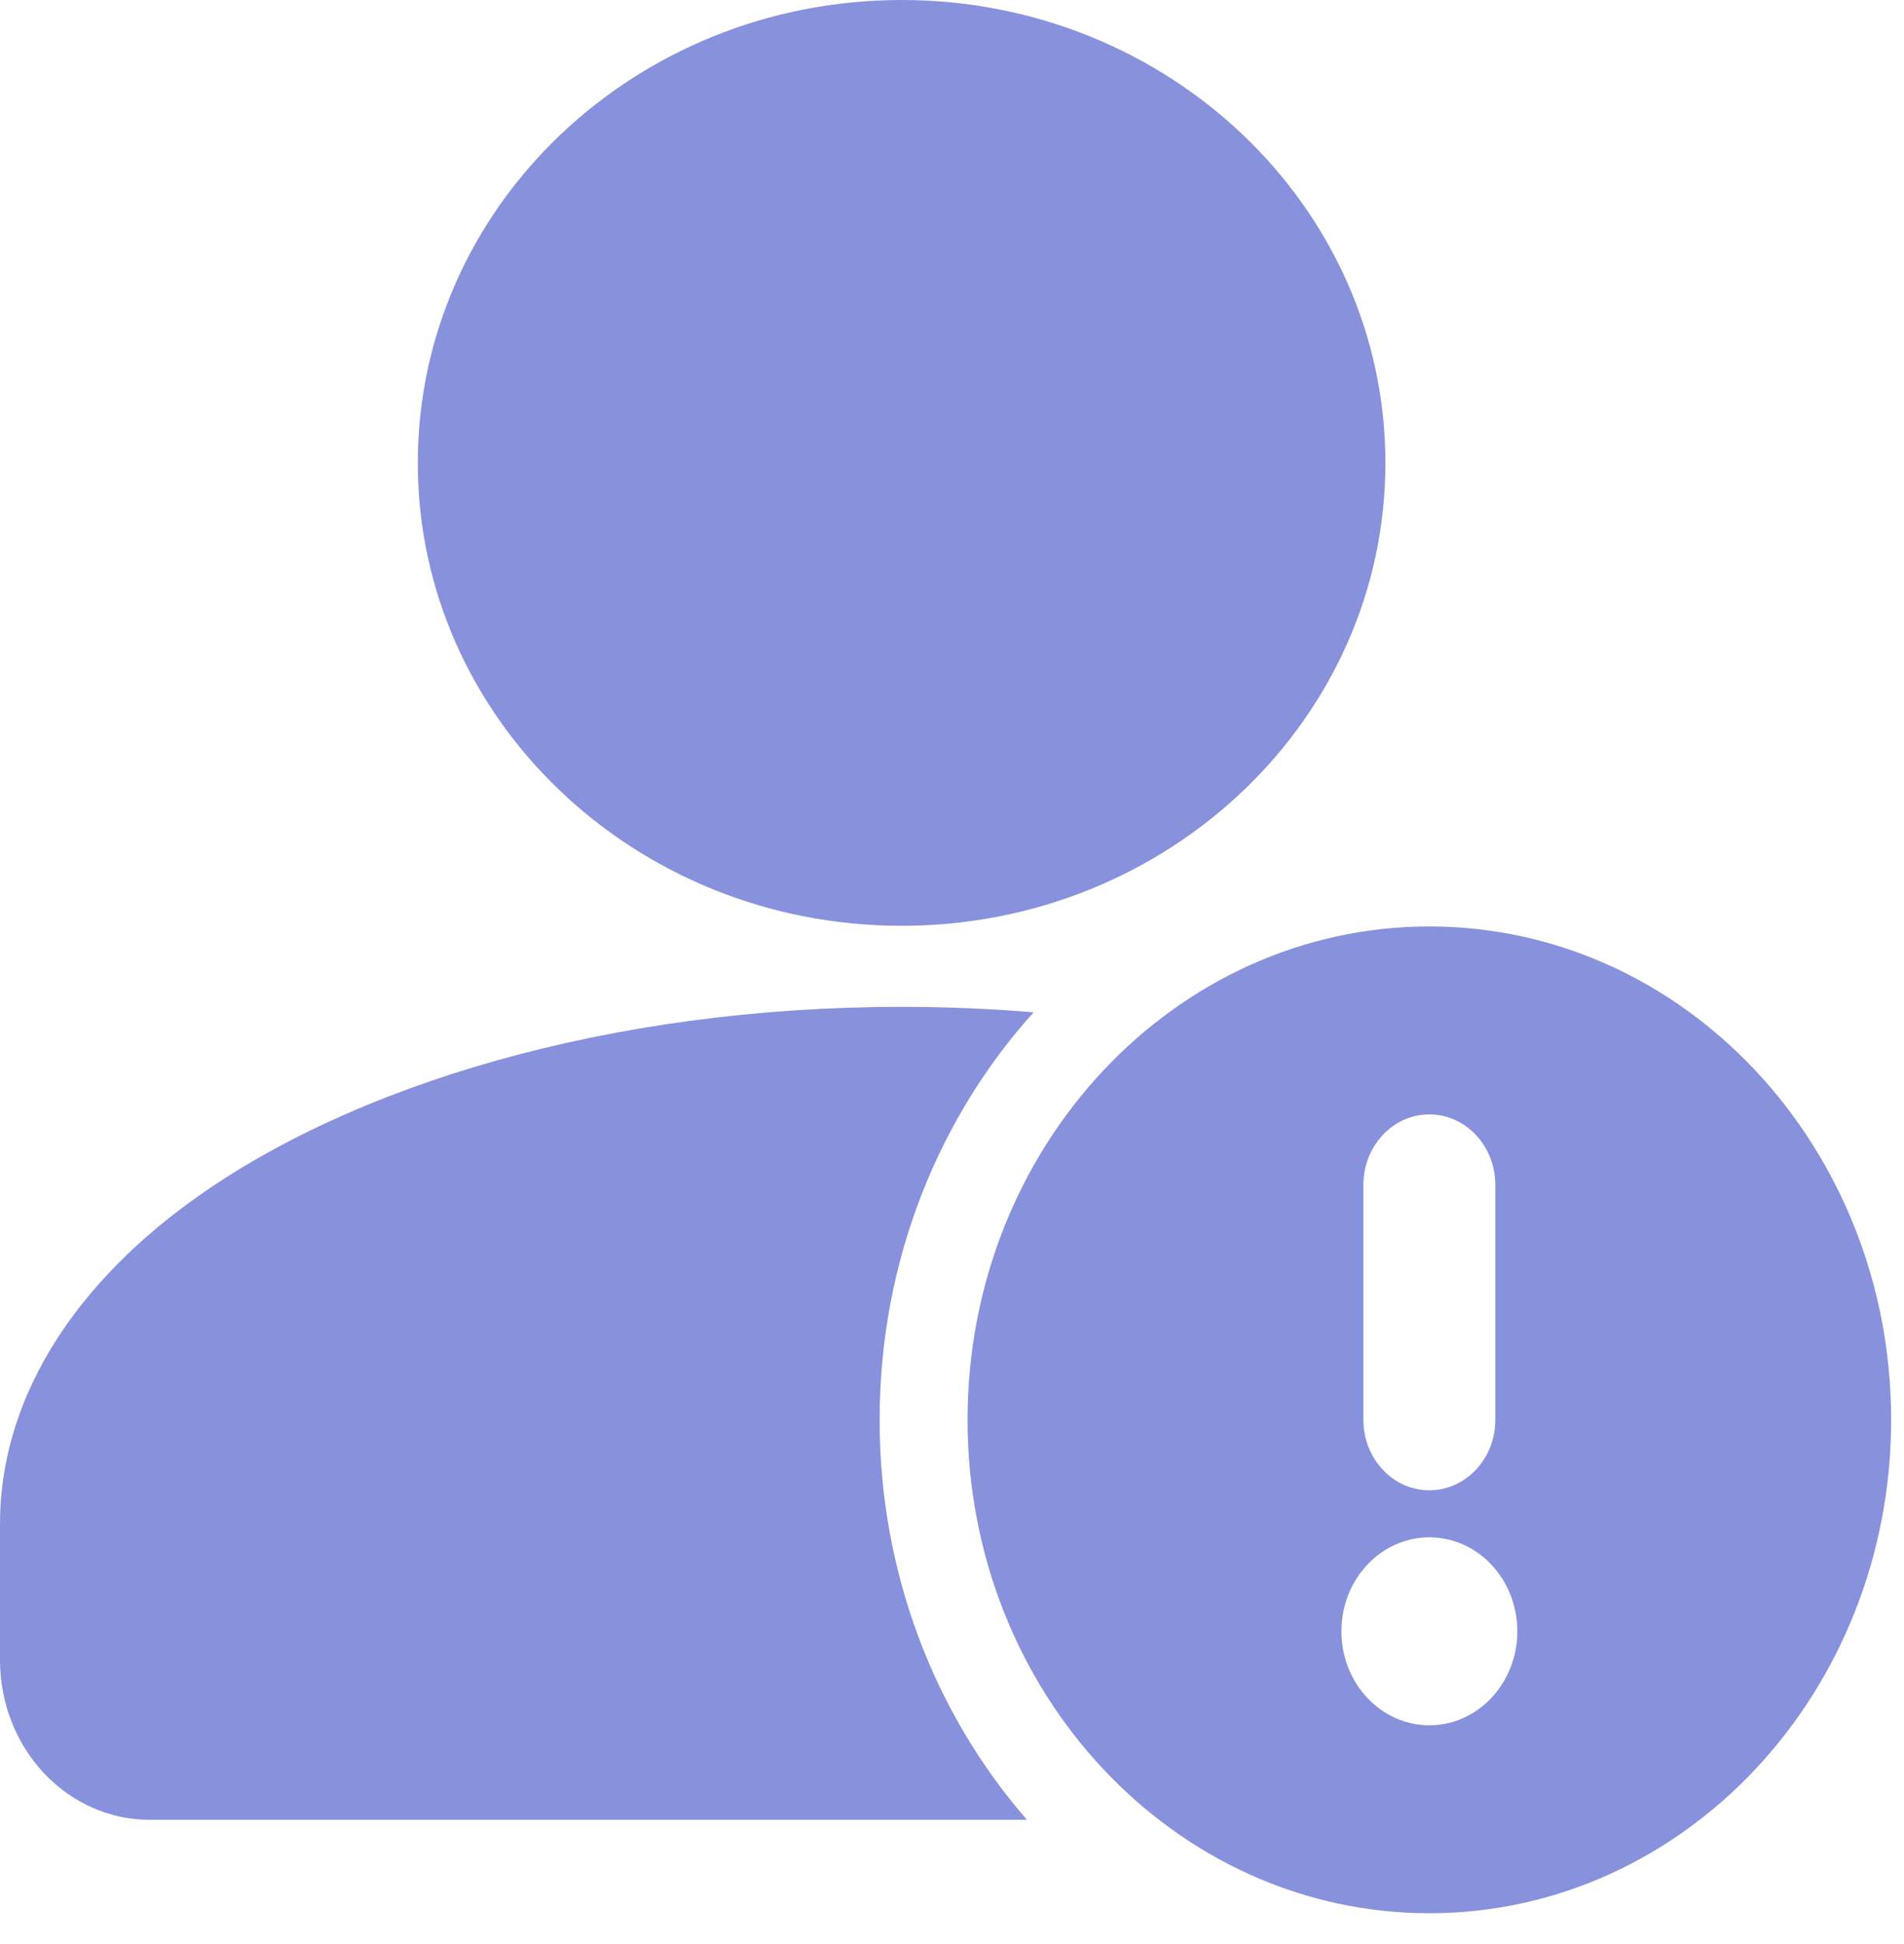
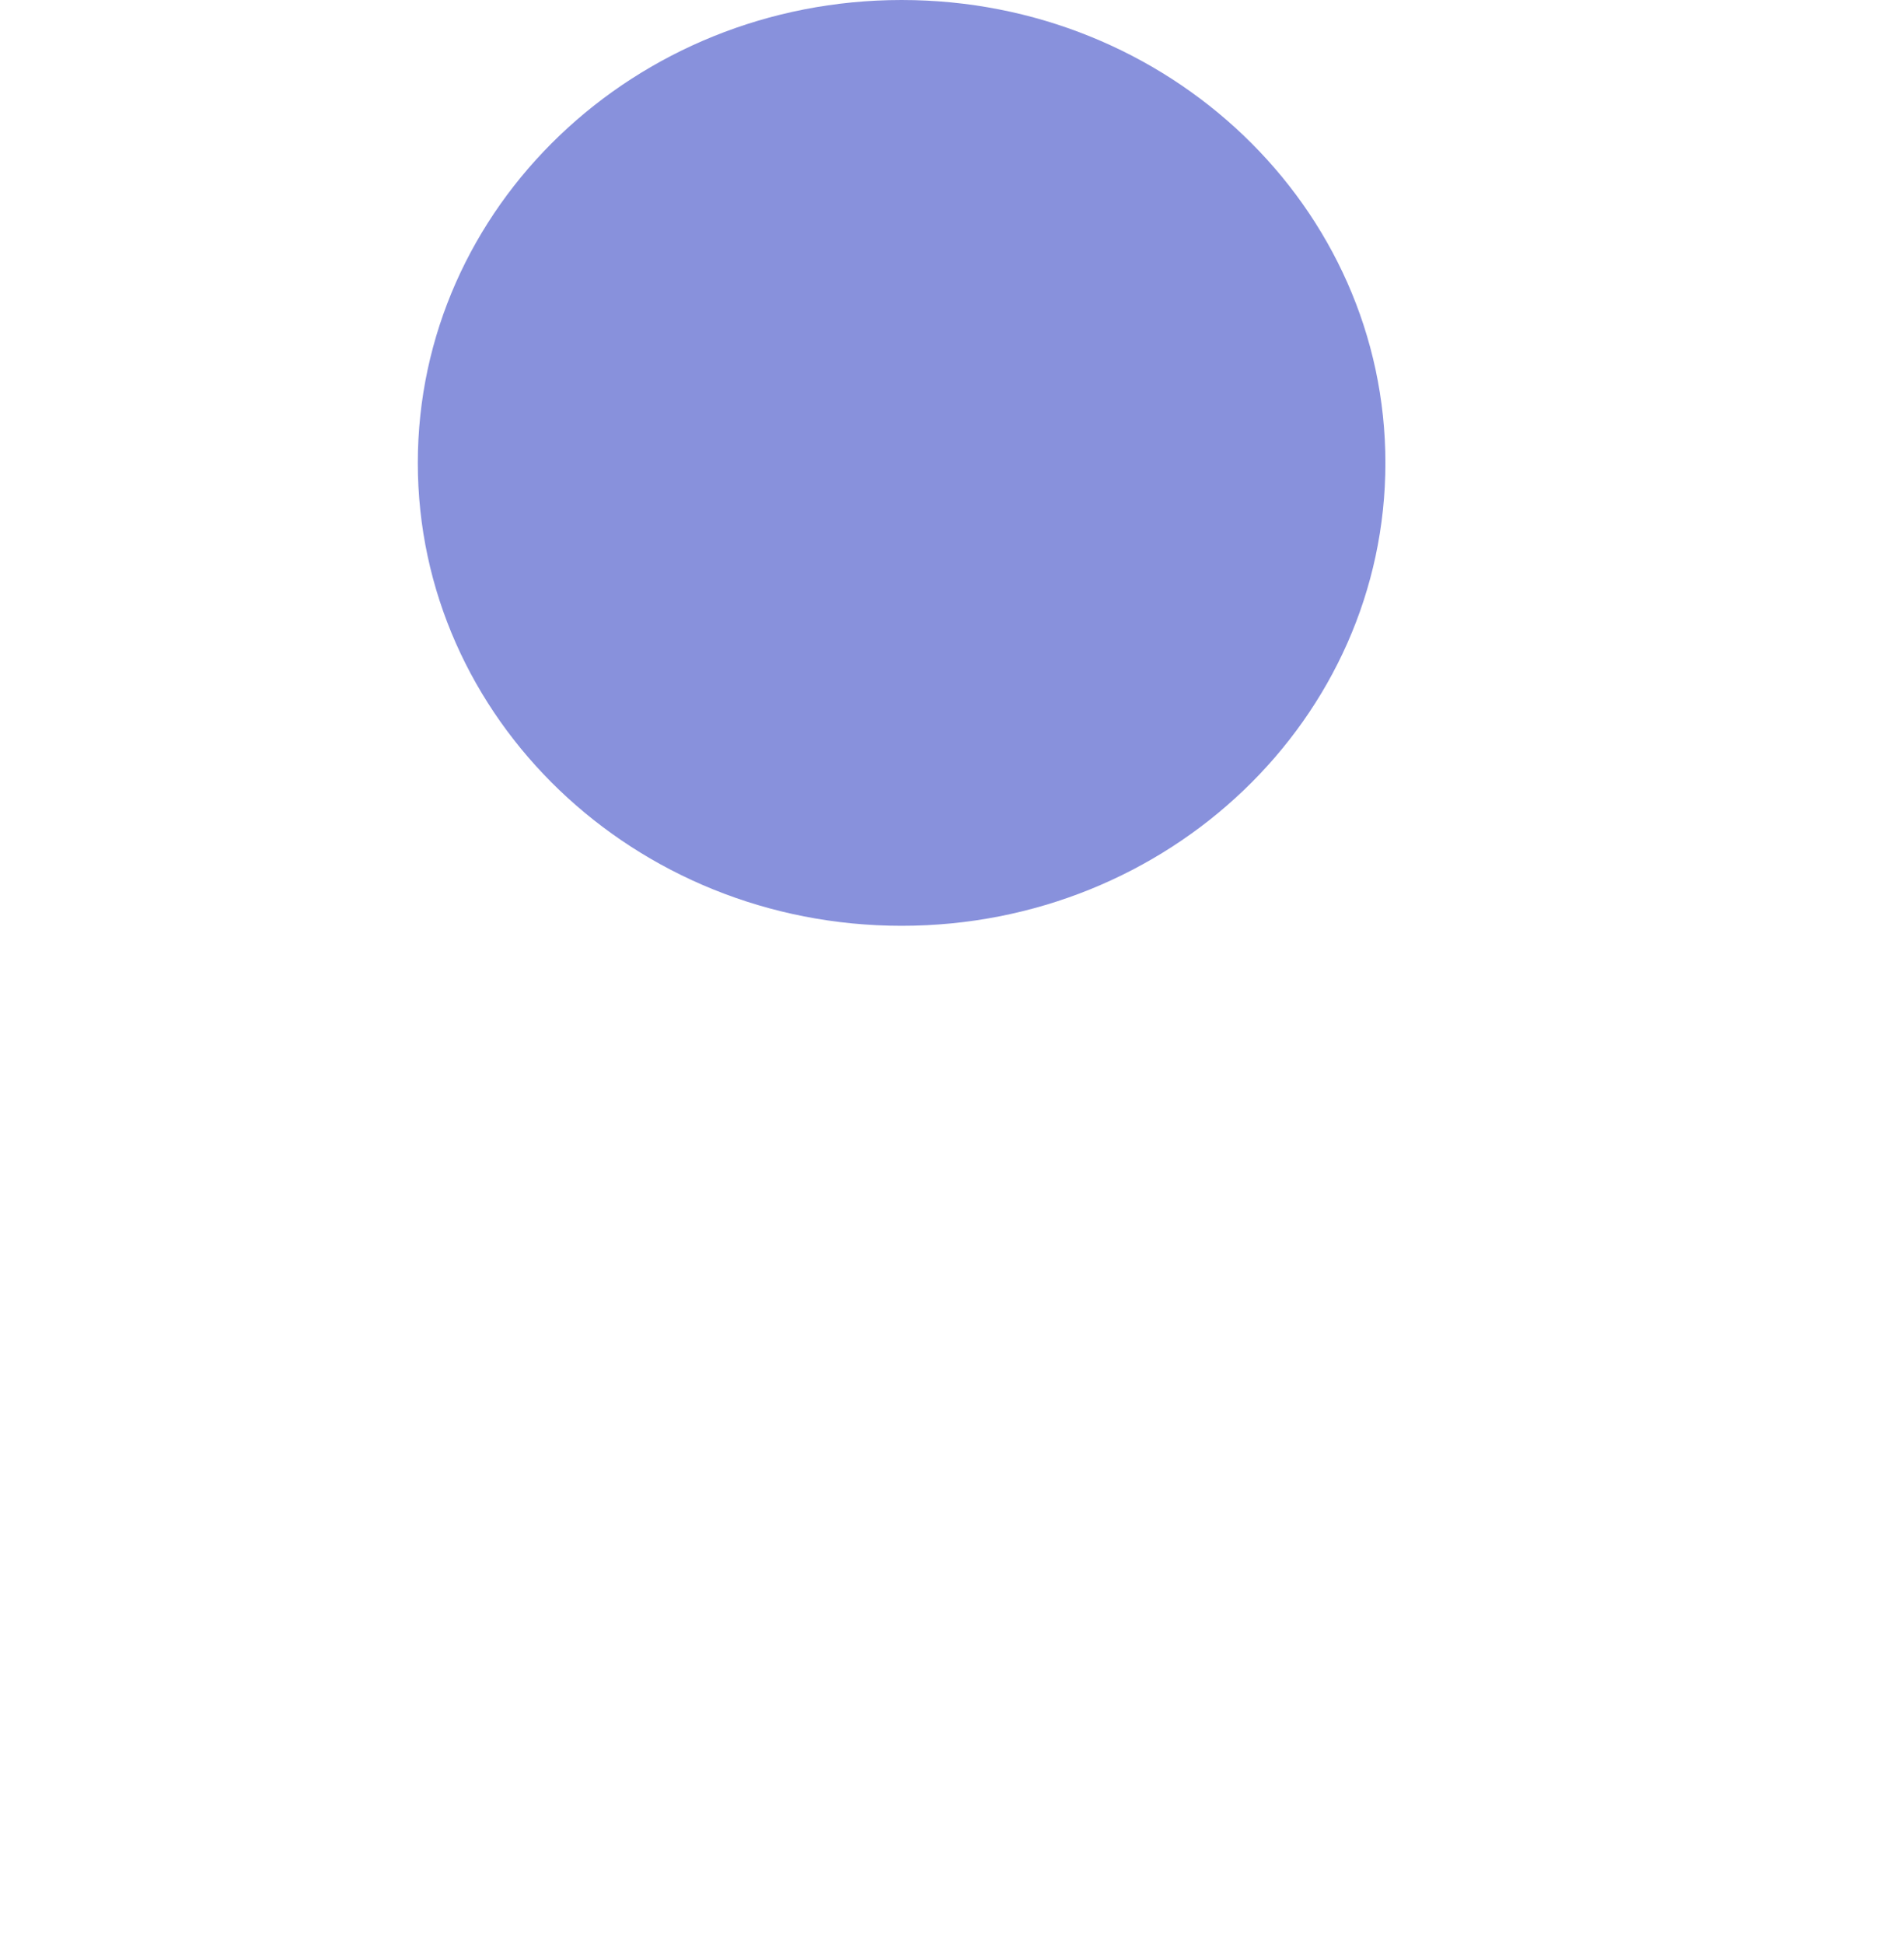
<svg xmlns="http://www.w3.org/2000/svg" width="48" height="49" viewBox="0 0 48 49" fill="none">
  <path d="M22.73 23.335C29.465 23.335 34.926 18.112 34.926 11.668C34.926 5.224 29.465 0 22.73 0C15.993 0 10.533 5.224 10.533 11.668C10.533 18.112 15.993 23.335 22.73 23.335Z" fill="#8891DC" />
-   <path fill-rule="evenodd" clip-rule="evenodd" d="M25.89 45.868C23.586 43.224 22.175 39.681 22.175 35.786C22.175 31.8 23.655 28.178 26.058 25.515C24.972 25.425 23.861 25.378 22.73 25.378C15.363 25.378 8.841 27.346 4.792 30.296C1.703 32.546 0 35.405 0 38.406V41.841C0 42.91 0.397 43.935 1.104 44.688C1.812 45.444 2.77 45.868 3.77 45.868H25.89Z" fill="#8891DC" />
-   <path fill-rule="evenodd" clip-rule="evenodd" d="M36.034 23.351C29.608 23.351 24.392 28.922 24.392 35.787C24.392 42.652 29.608 48.223 36.034 48.223C42.461 48.223 47.676 42.652 47.676 35.787C47.676 28.922 42.461 23.351 36.034 23.351ZM36.034 43.486C34.81 43.486 33.817 42.424 33.817 41.117C33.817 39.809 34.81 38.748 36.034 38.748C37.258 38.748 38.252 39.809 38.252 41.117C38.252 42.424 37.258 43.486 36.034 43.486ZM37.697 35.787V29.865C37.697 28.884 36.952 28.088 36.034 28.088C35.116 28.088 34.371 28.884 34.371 29.865V35.787C34.371 36.767 35.116 37.563 36.034 37.563C36.952 37.563 37.697 36.767 37.697 35.787Z" fill="#8891DC" />
</svg>